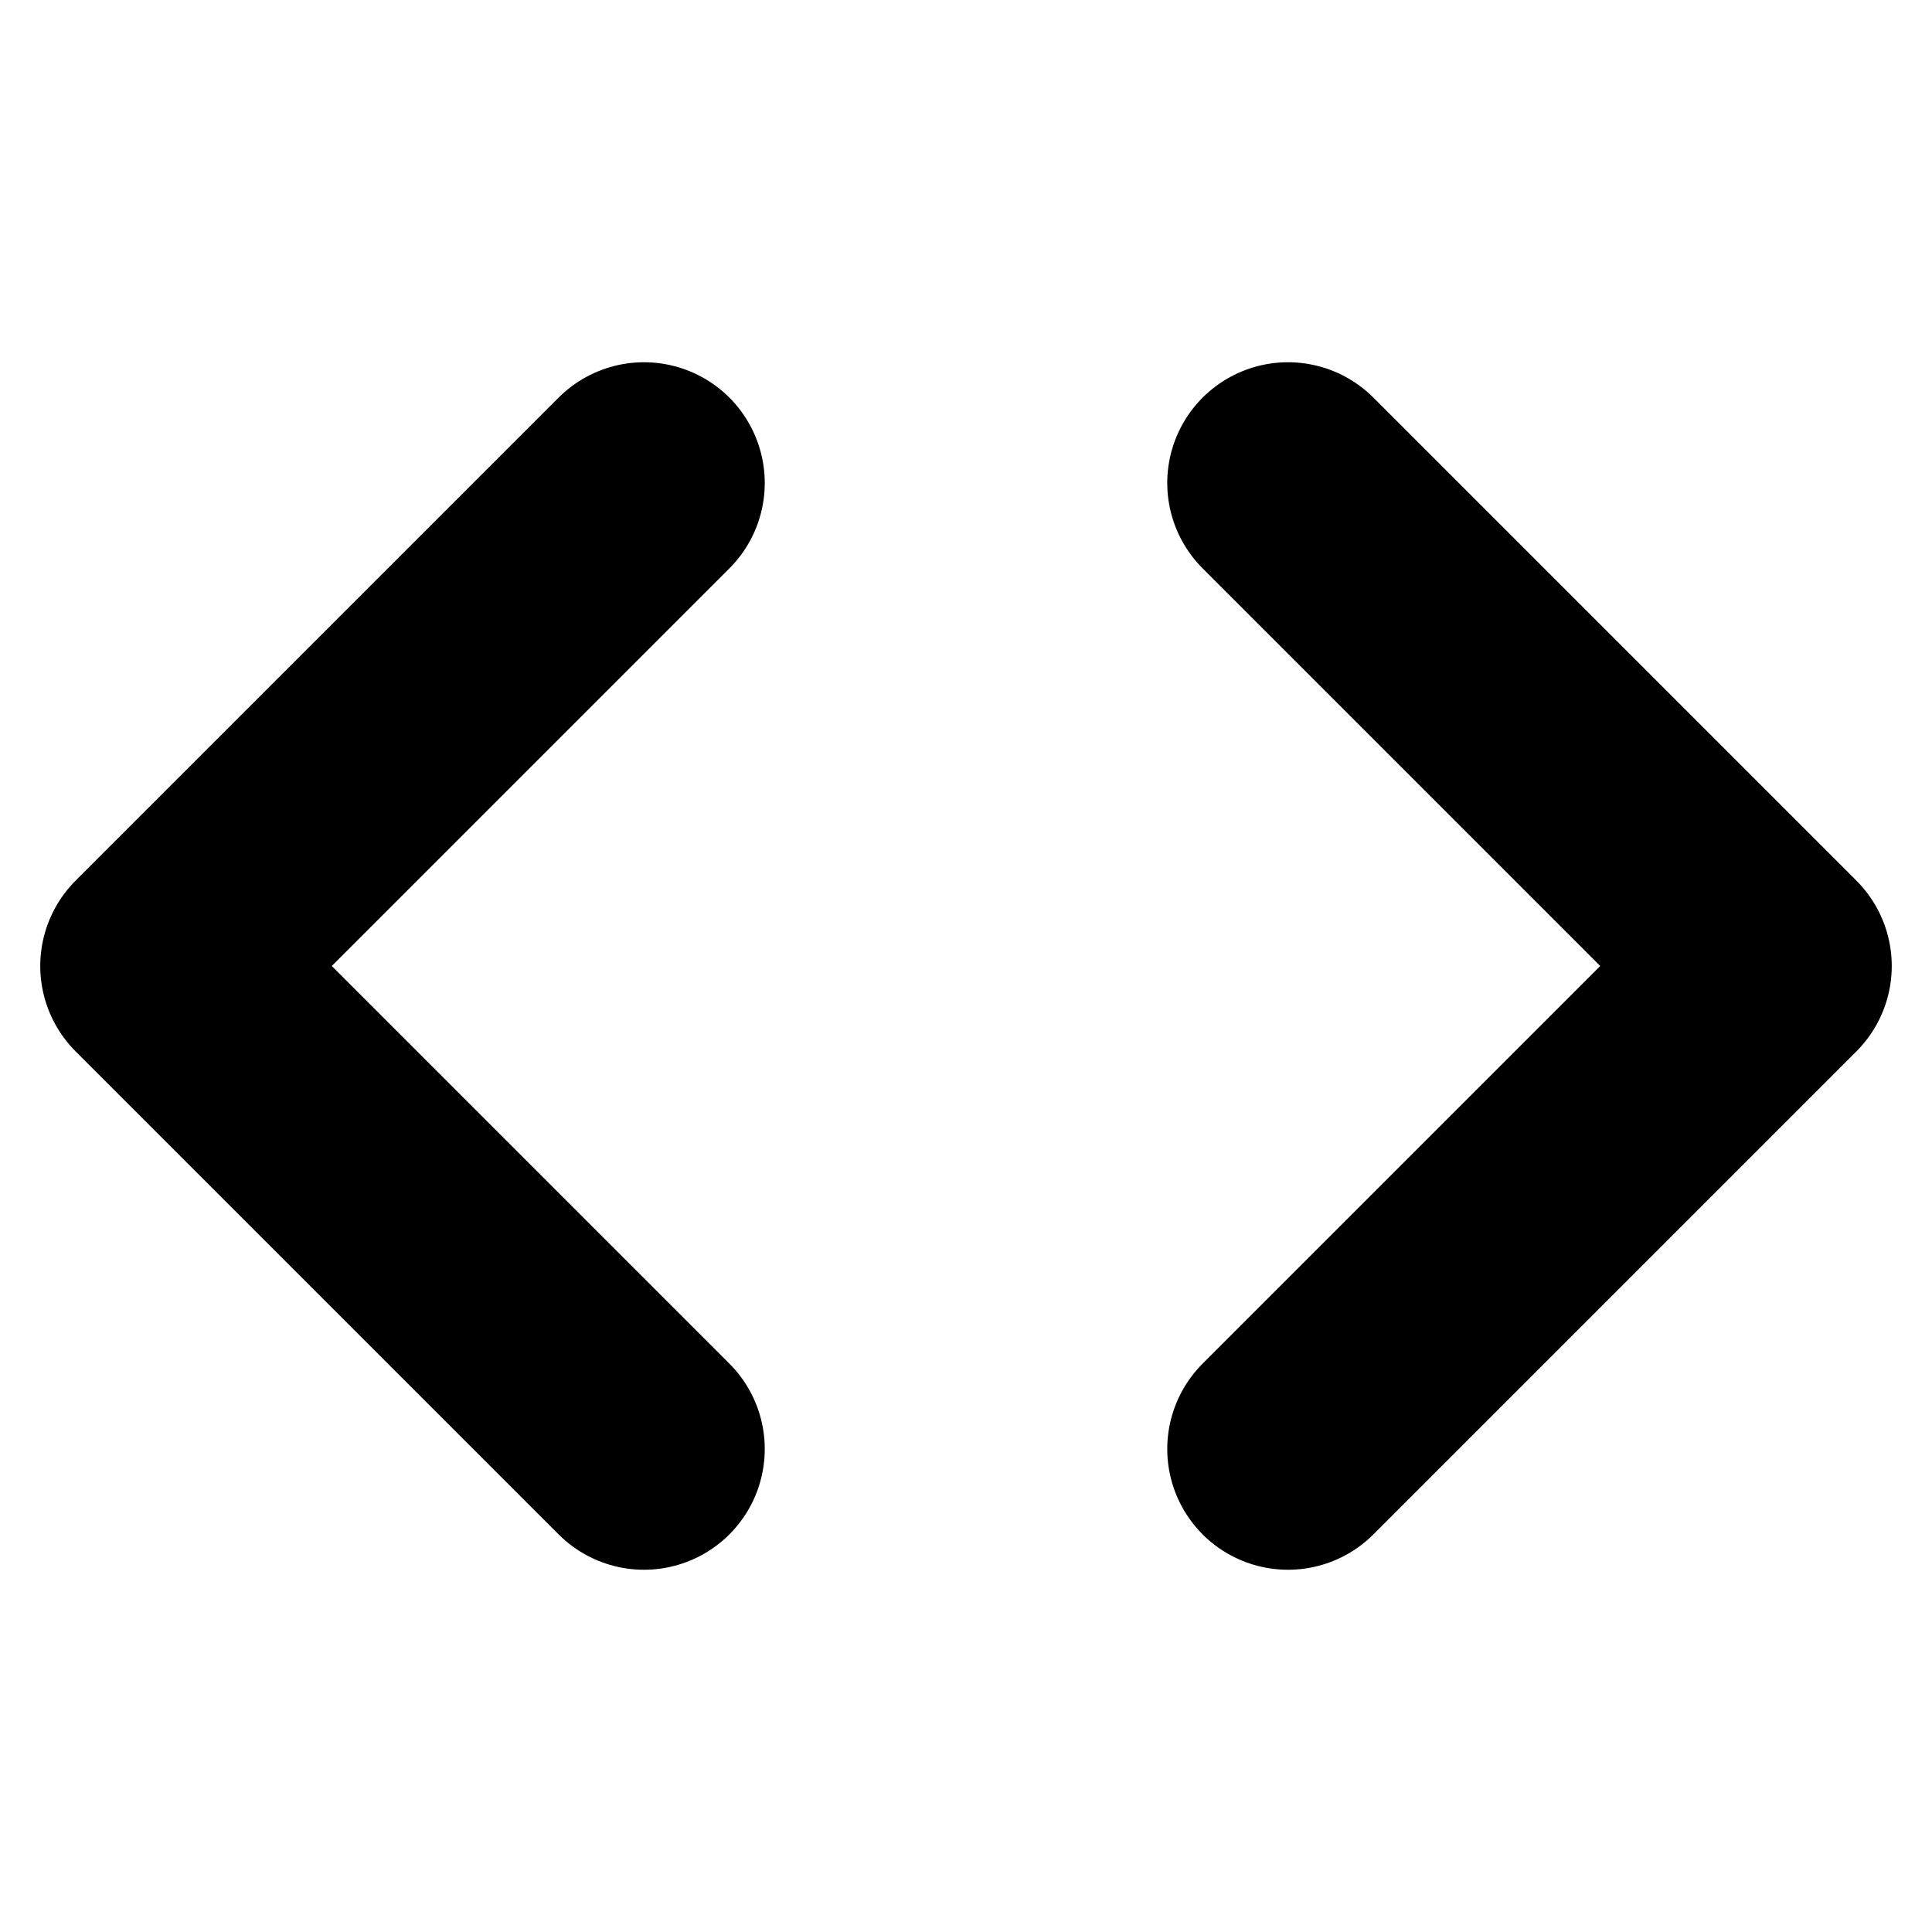
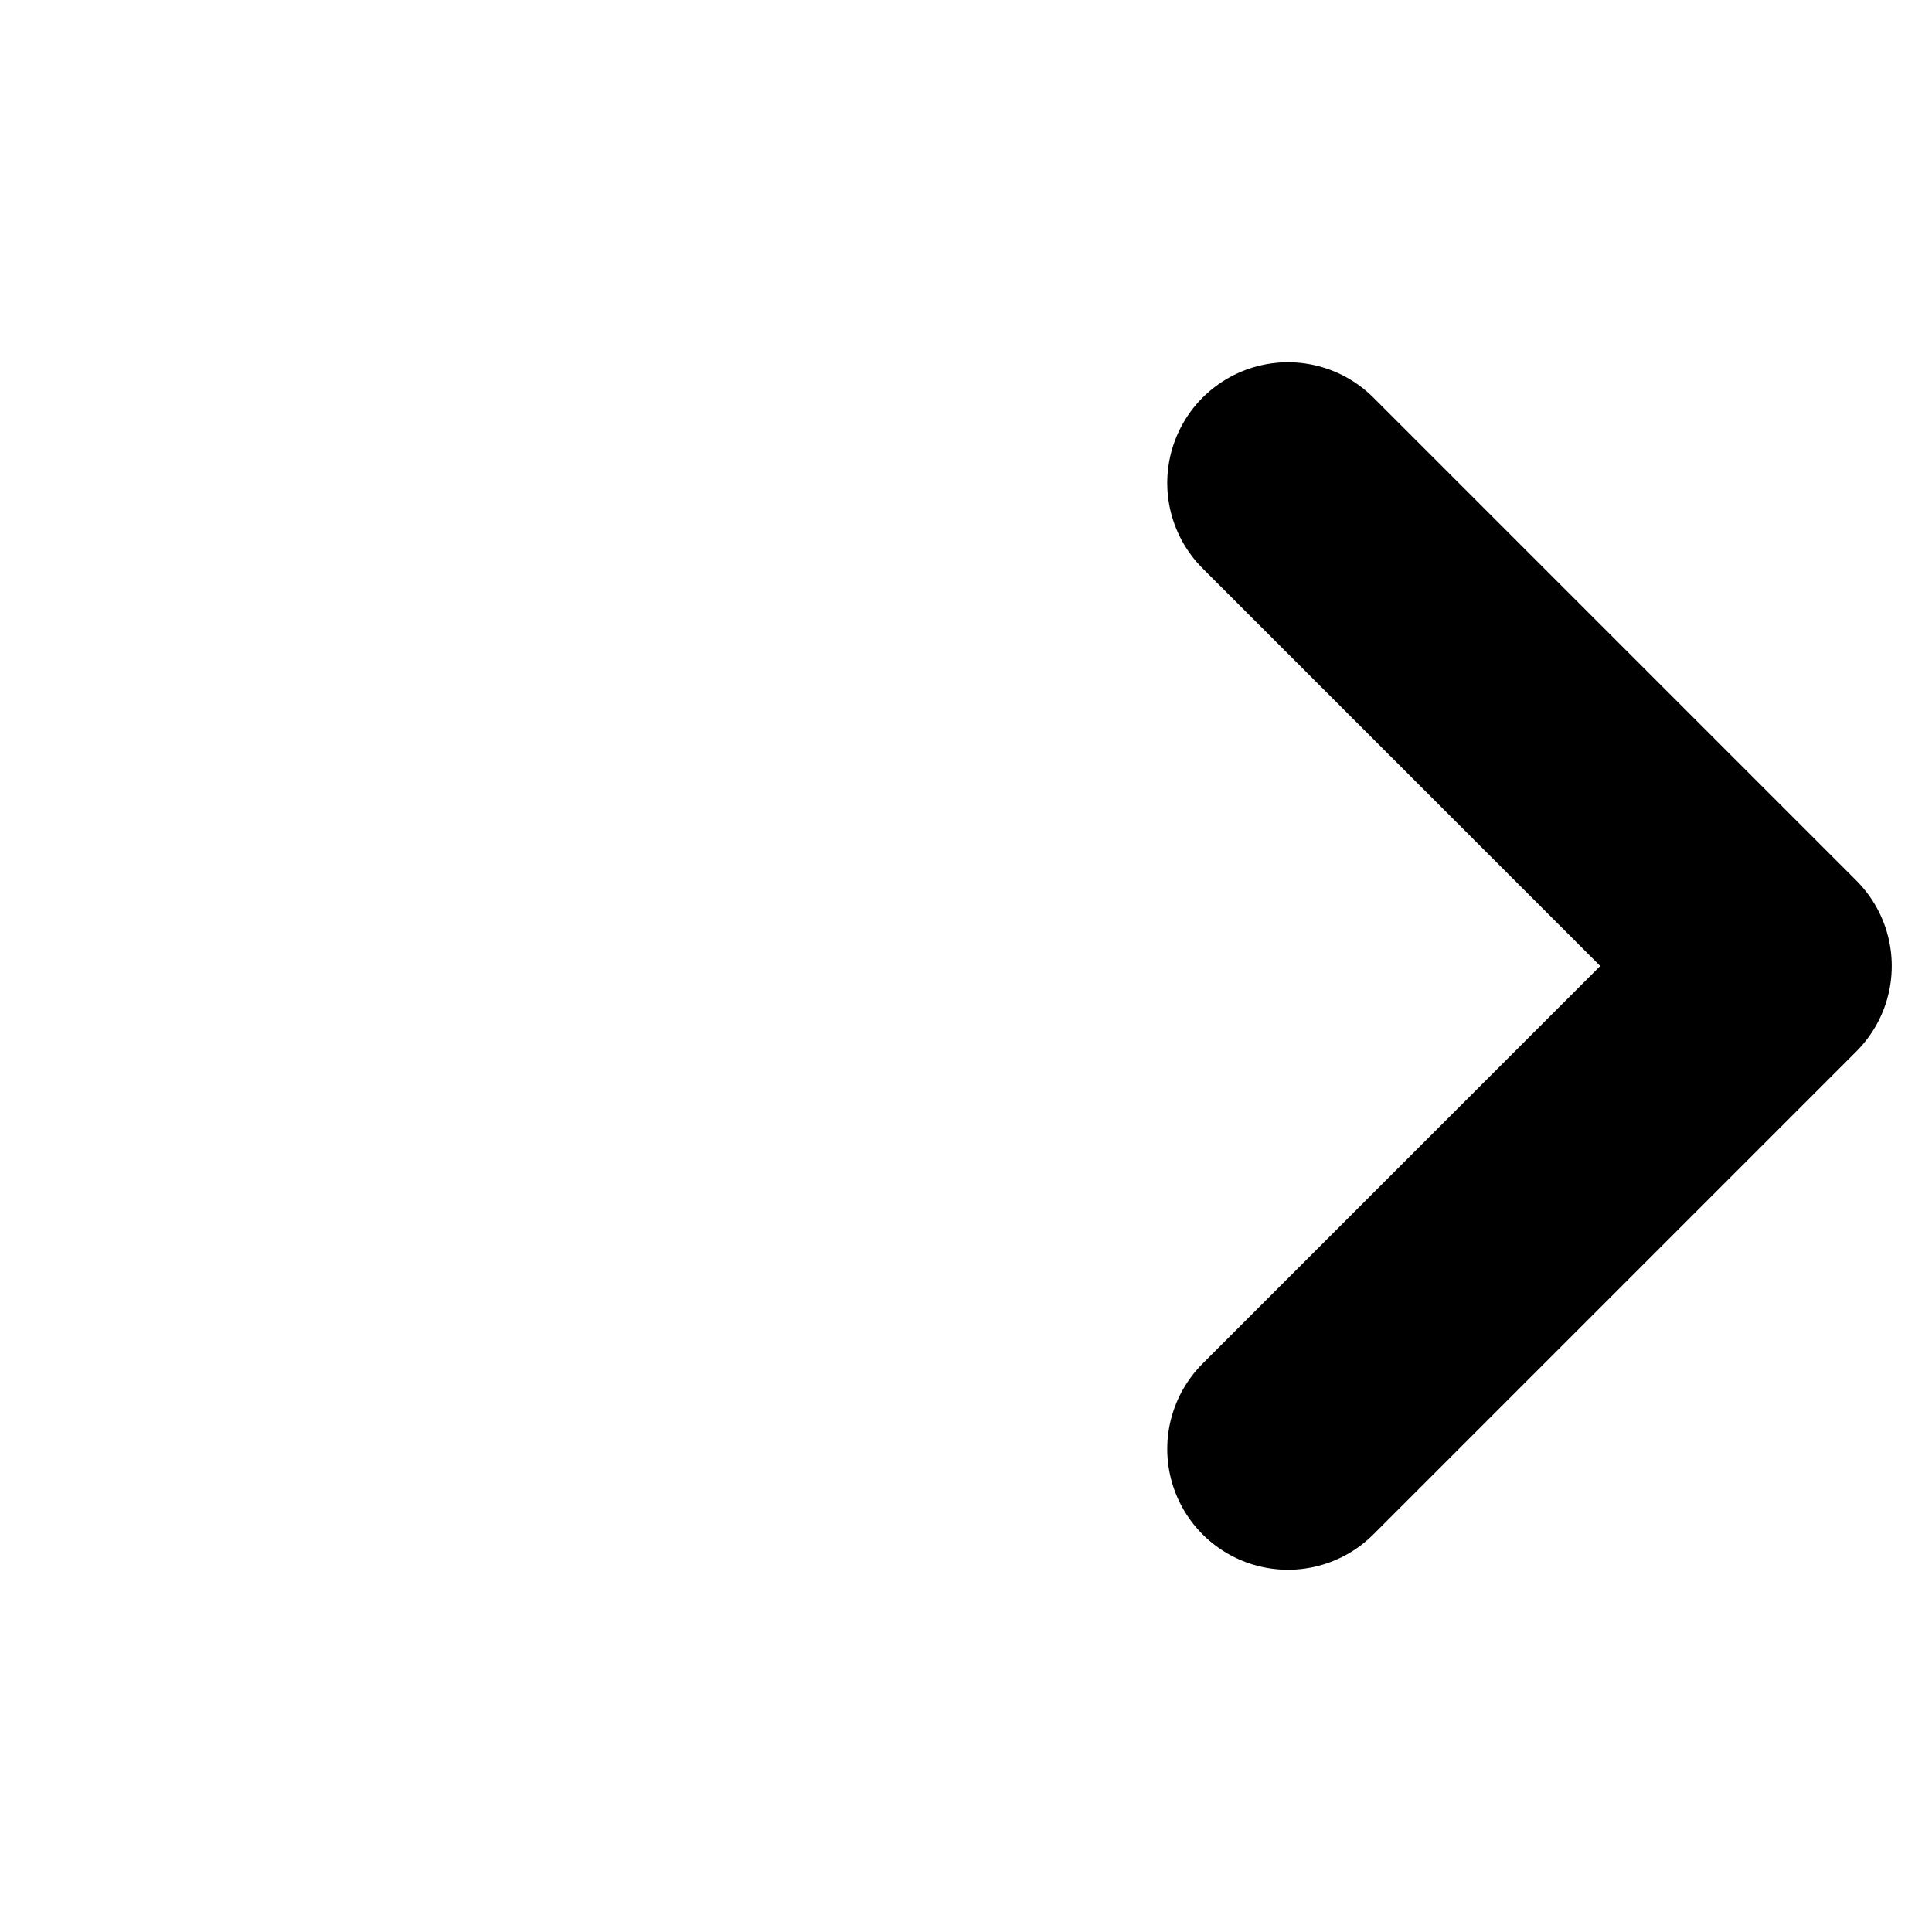
<svg xmlns="http://www.w3.org/2000/svg" focusable="false" height="1em" width="1em">
  <g id="tuiIconCode">
    <svg fill="none" height="1em" overflow="visible" stroke="currentColor" stroke-linecap="round" stroke-linejoin="round" stroke-width="3" viewBox="0 0 24 24" width="1em" x="50%" y="50%">
      <svg x="-12" y="-12">
        <polyline points="16 18 22 12 16 6" />
-         <polyline points="8 6 2 12 8 18" />
      </svg>
    </svg>
  </g>
</svg>